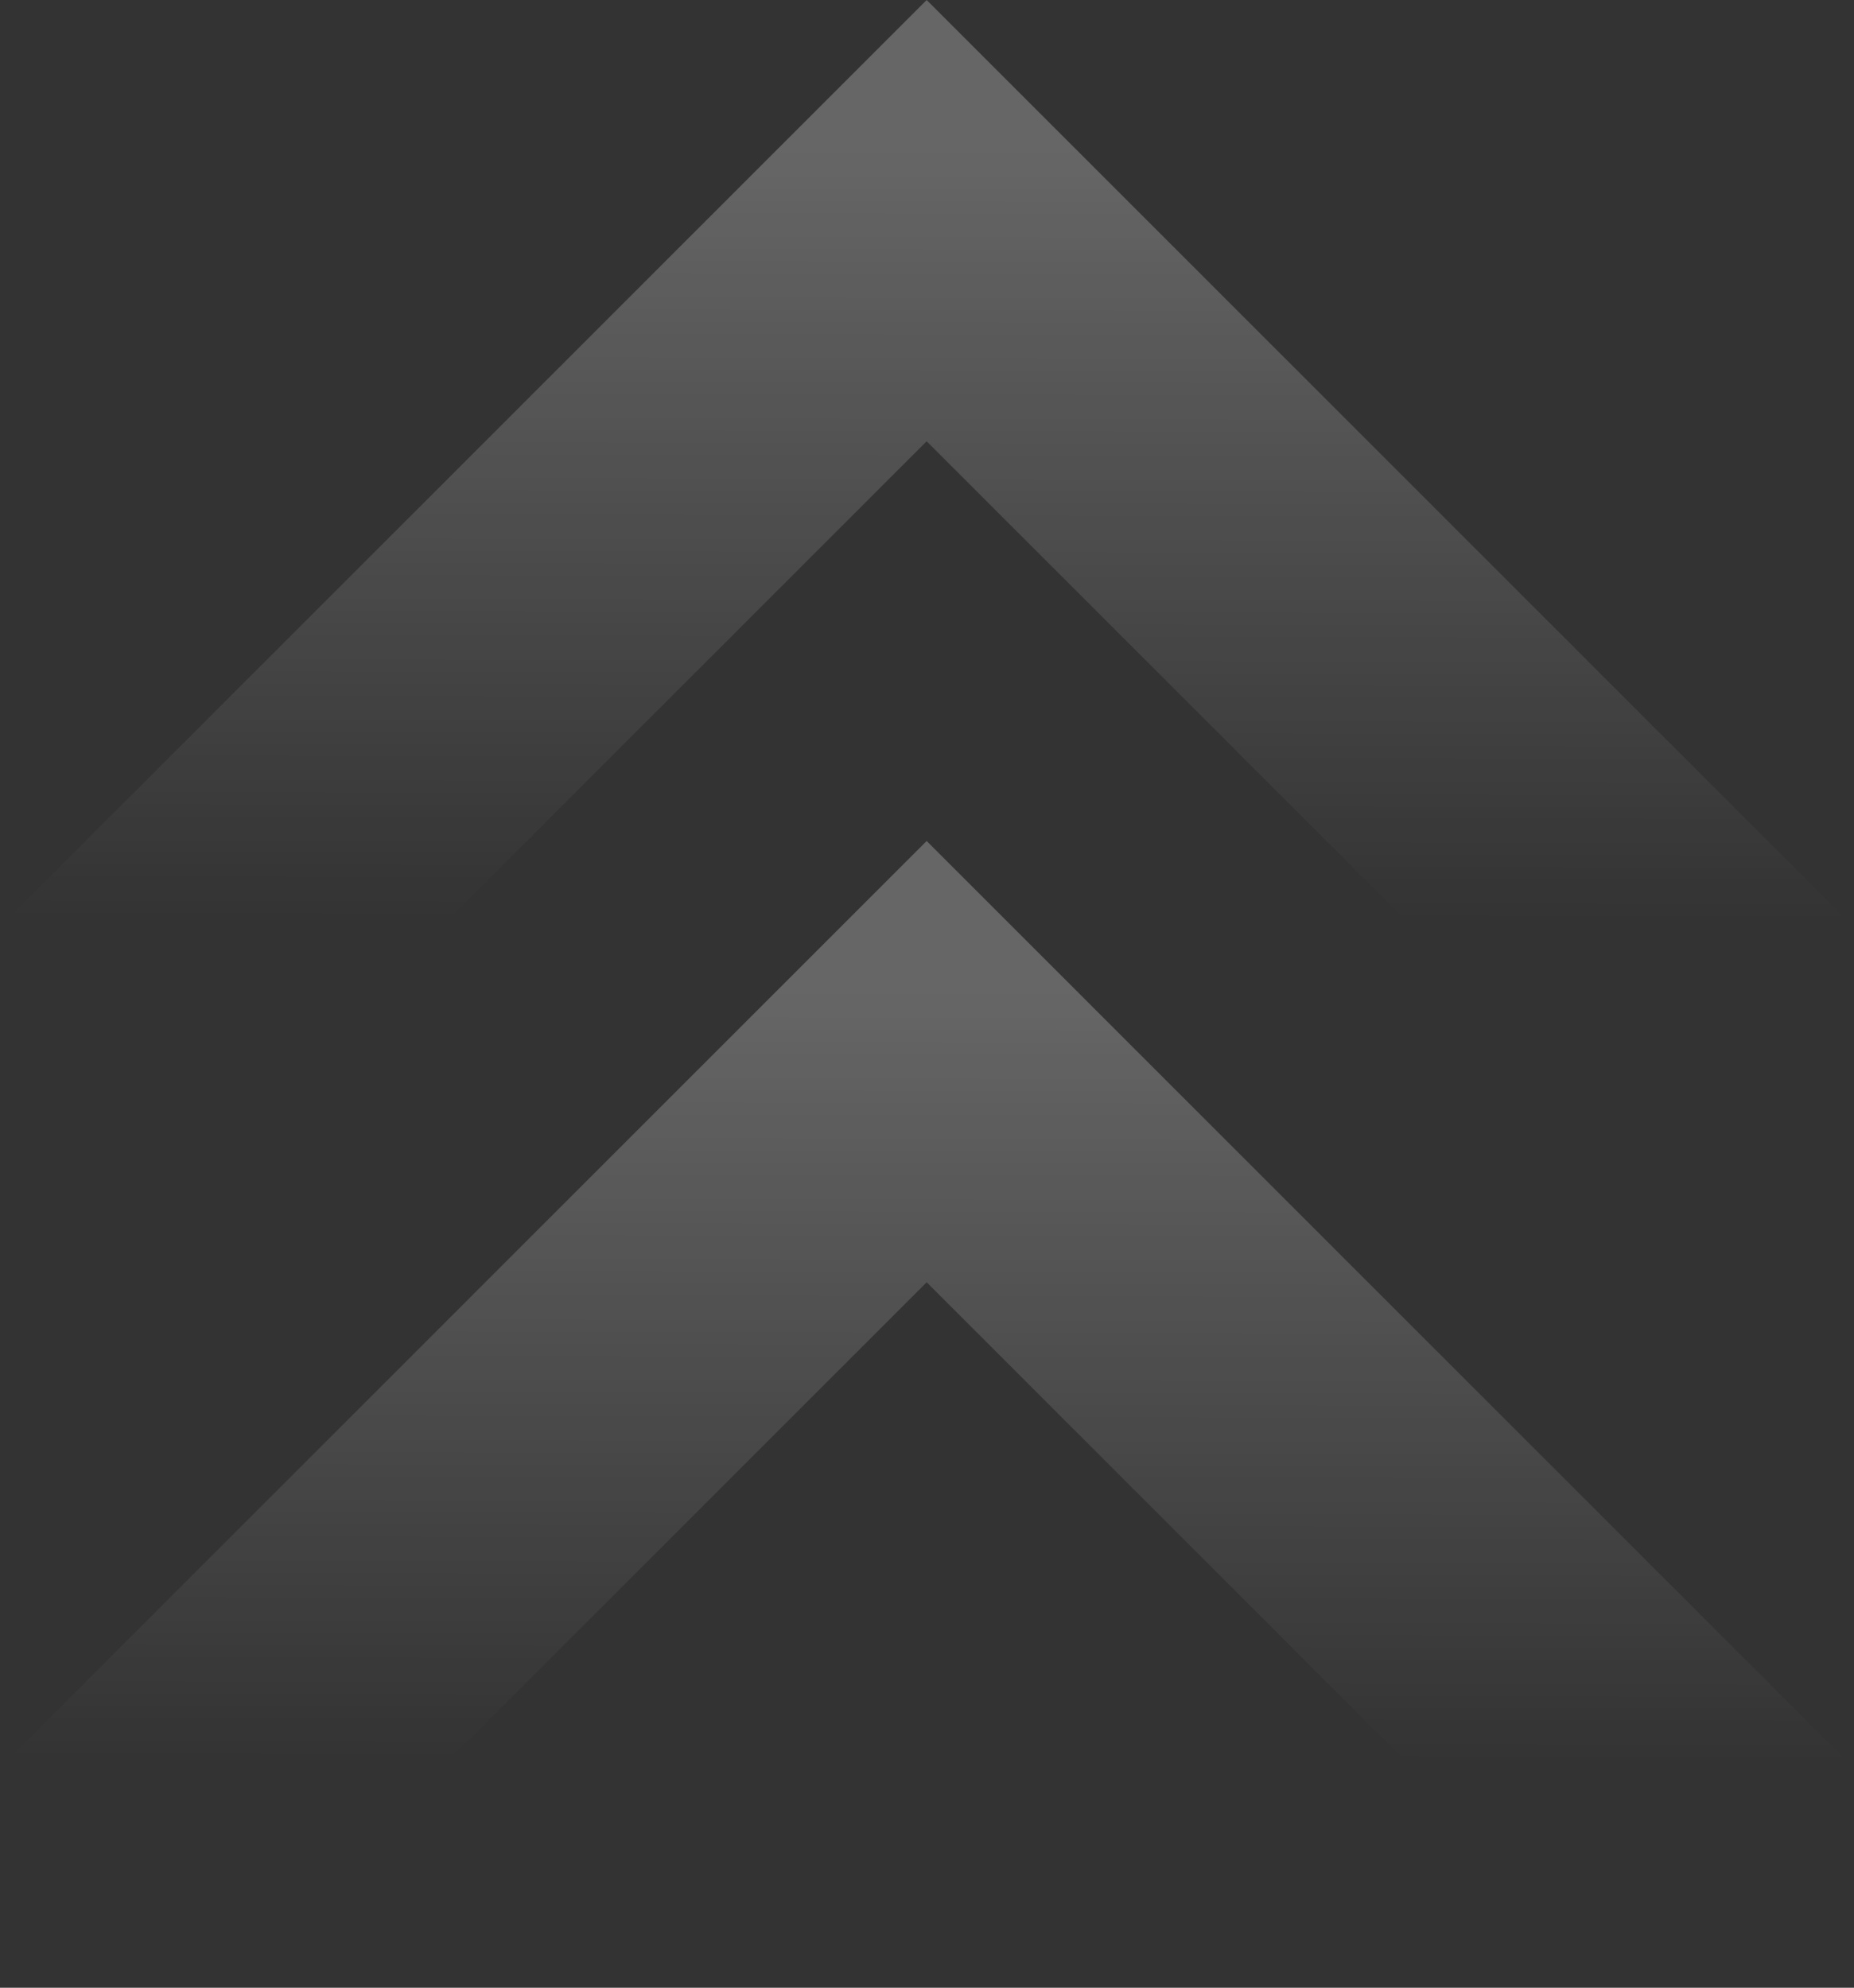
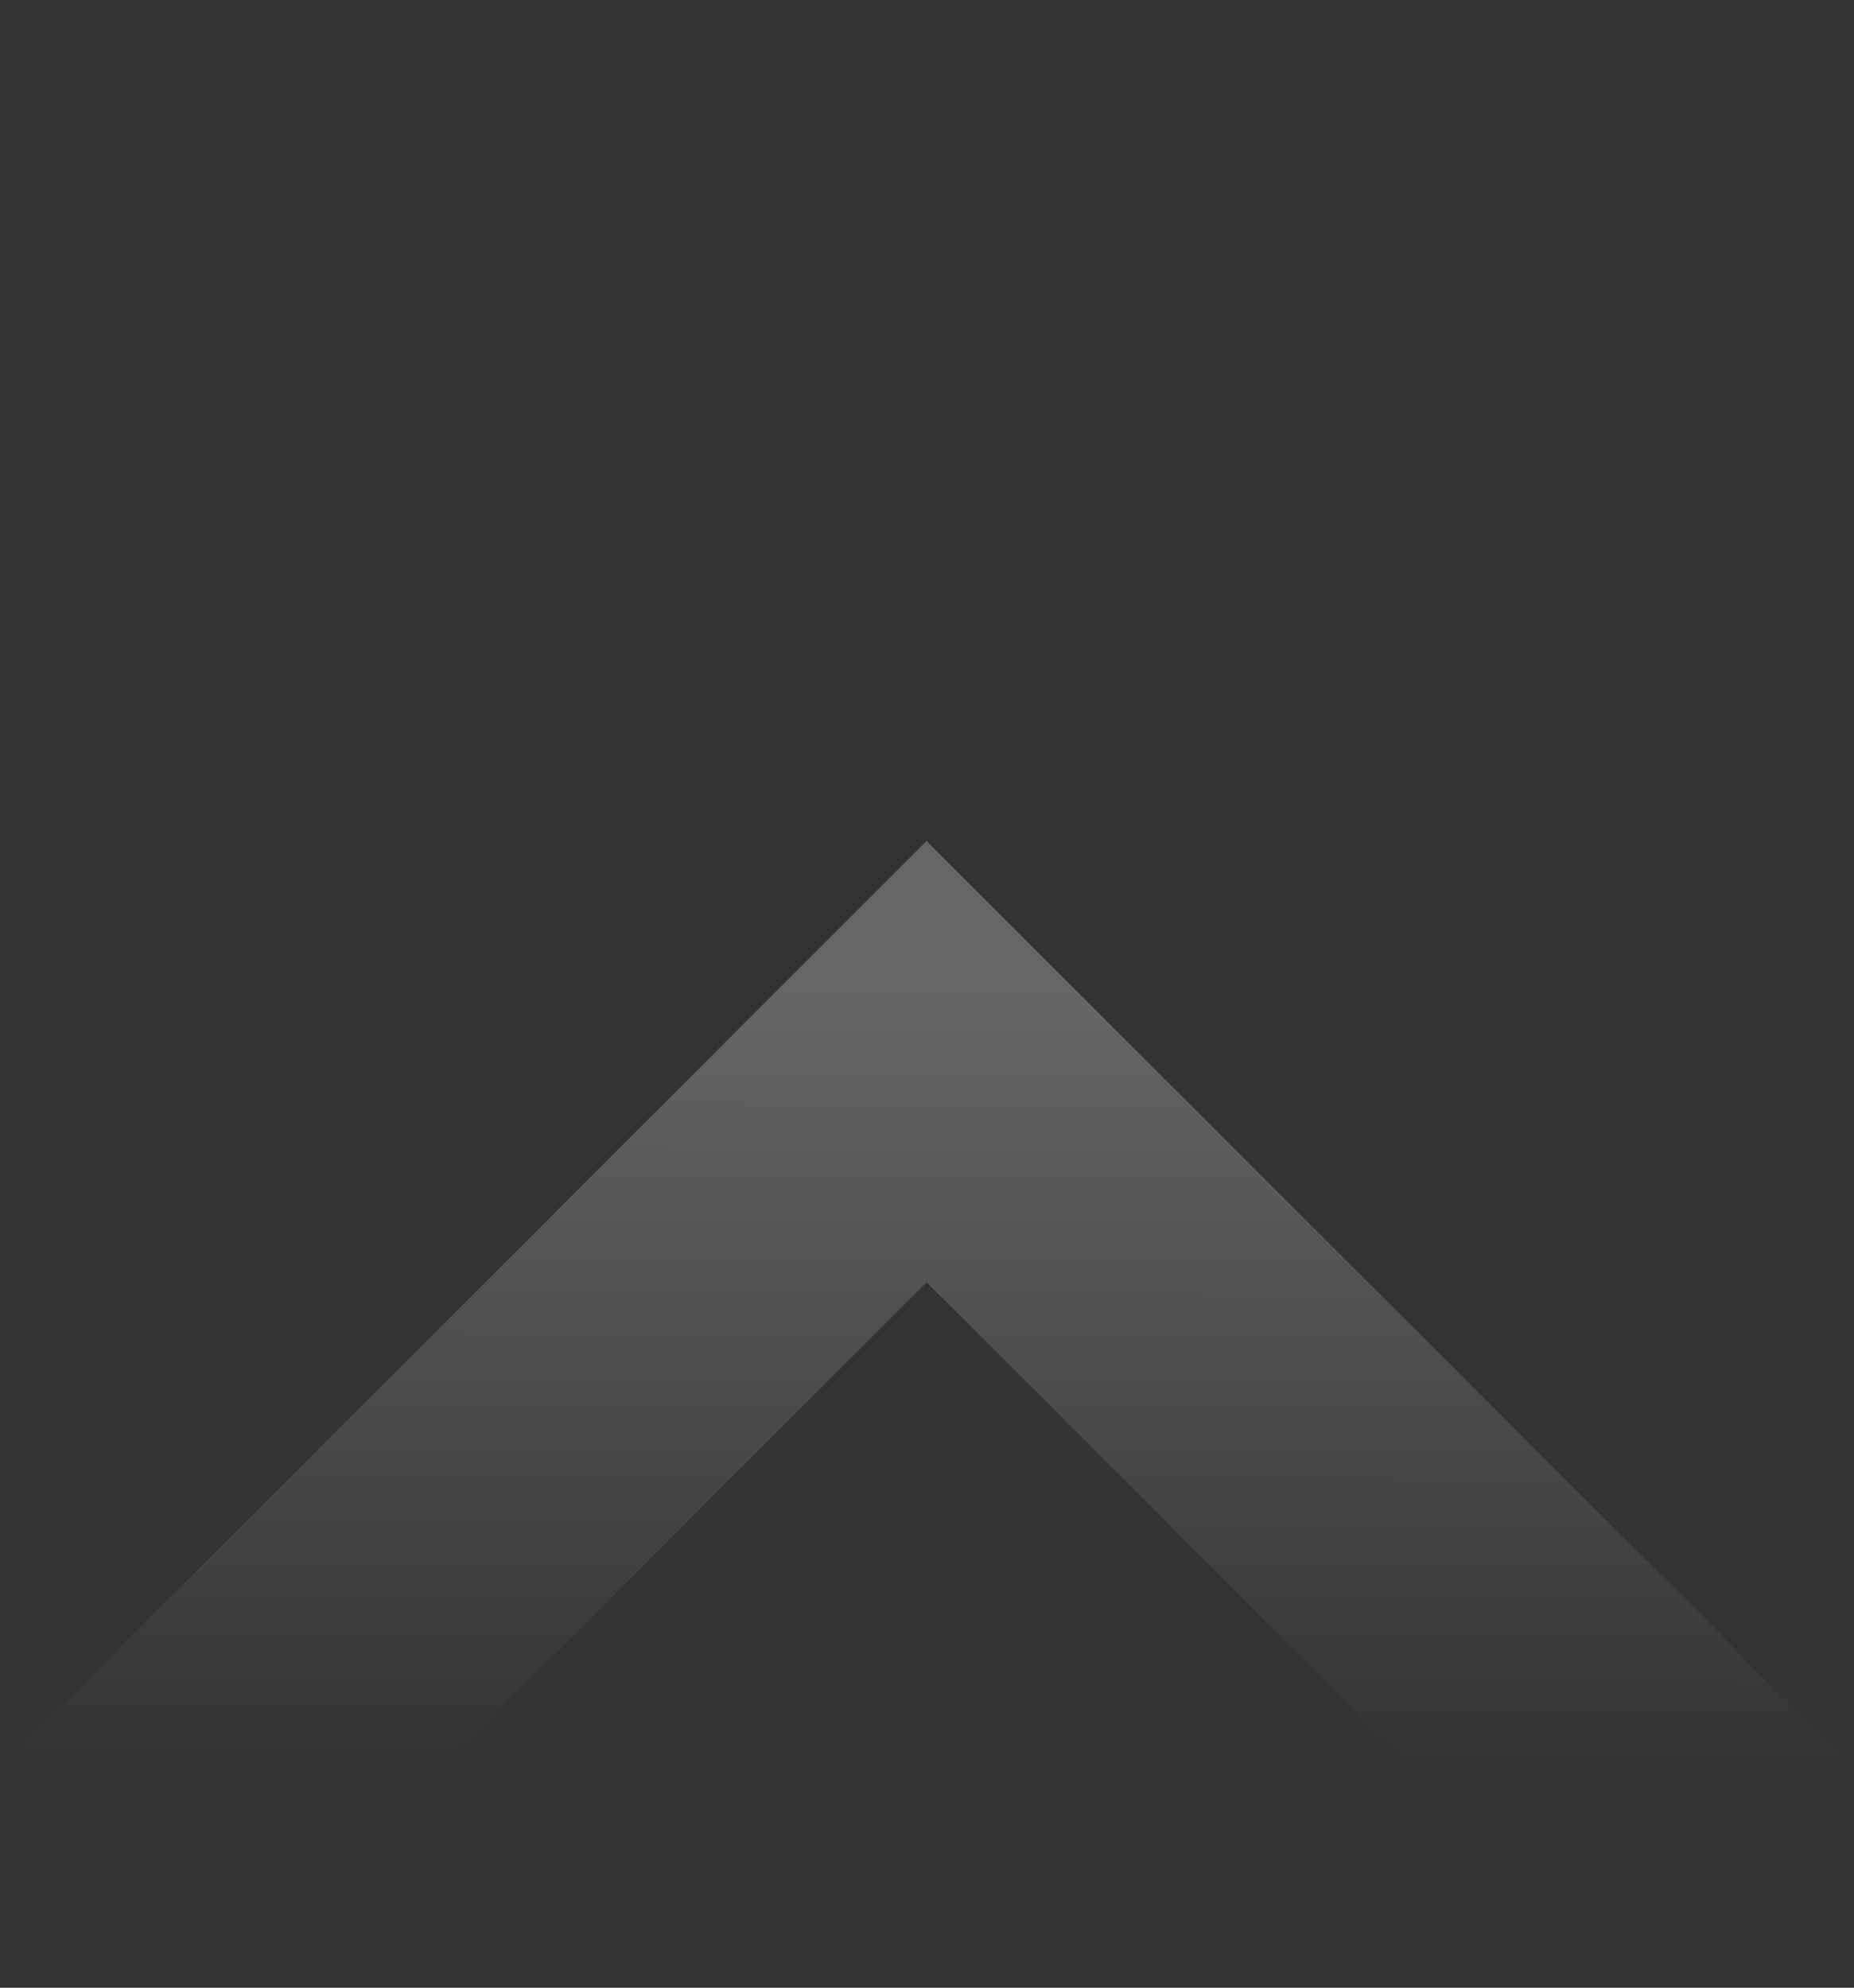
<svg xmlns="http://www.w3.org/2000/svg" width="595" height="638" viewBox="0 0 595 638" fill="none">
  <rect x="0" y="0" width="595" height="638" fill="#333333" stroke="none" />
  <g style="mix-blend-mode:soft-light">
-     <path d="M0.372 297.02L297.391 0.001L594.411 297.02L523.594 367.838L297.391 141.635L71.189 367.837L0.372 297.02Z" fill="url(#paint0_linear_1_239)" fill-opacity="0.25" />
    <path d="M0.372 566.951L297.391 269.931L594.411 566.951L523.594 637.768L297.391 411.565L71.189 637.768L0.372 566.951Z" fill="url(#paint1_linear_1_239)" fill-opacity="0.25" />
  </g>
  <defs>
    <linearGradient id="paint0_linear_1_239" x1="100.321" y1="295.036" x2="100.794" y2="47.701" gradientUnits="userSpaceOnUse">
      <stop stop-color="white" stop-opacity="0" />
      <stop offset="1" stop-color="white" />
    </linearGradient>
    <linearGradient id="paint1_linear_1_239" x1="100.321" y1="564.967" x2="100.794" y2="317.631" gradientUnits="userSpaceOnUse">
      <stop stop-color="white" stop-opacity="0" />
      <stop offset="1" stop-color="white" />
    </linearGradient>
  </defs>
</svg>